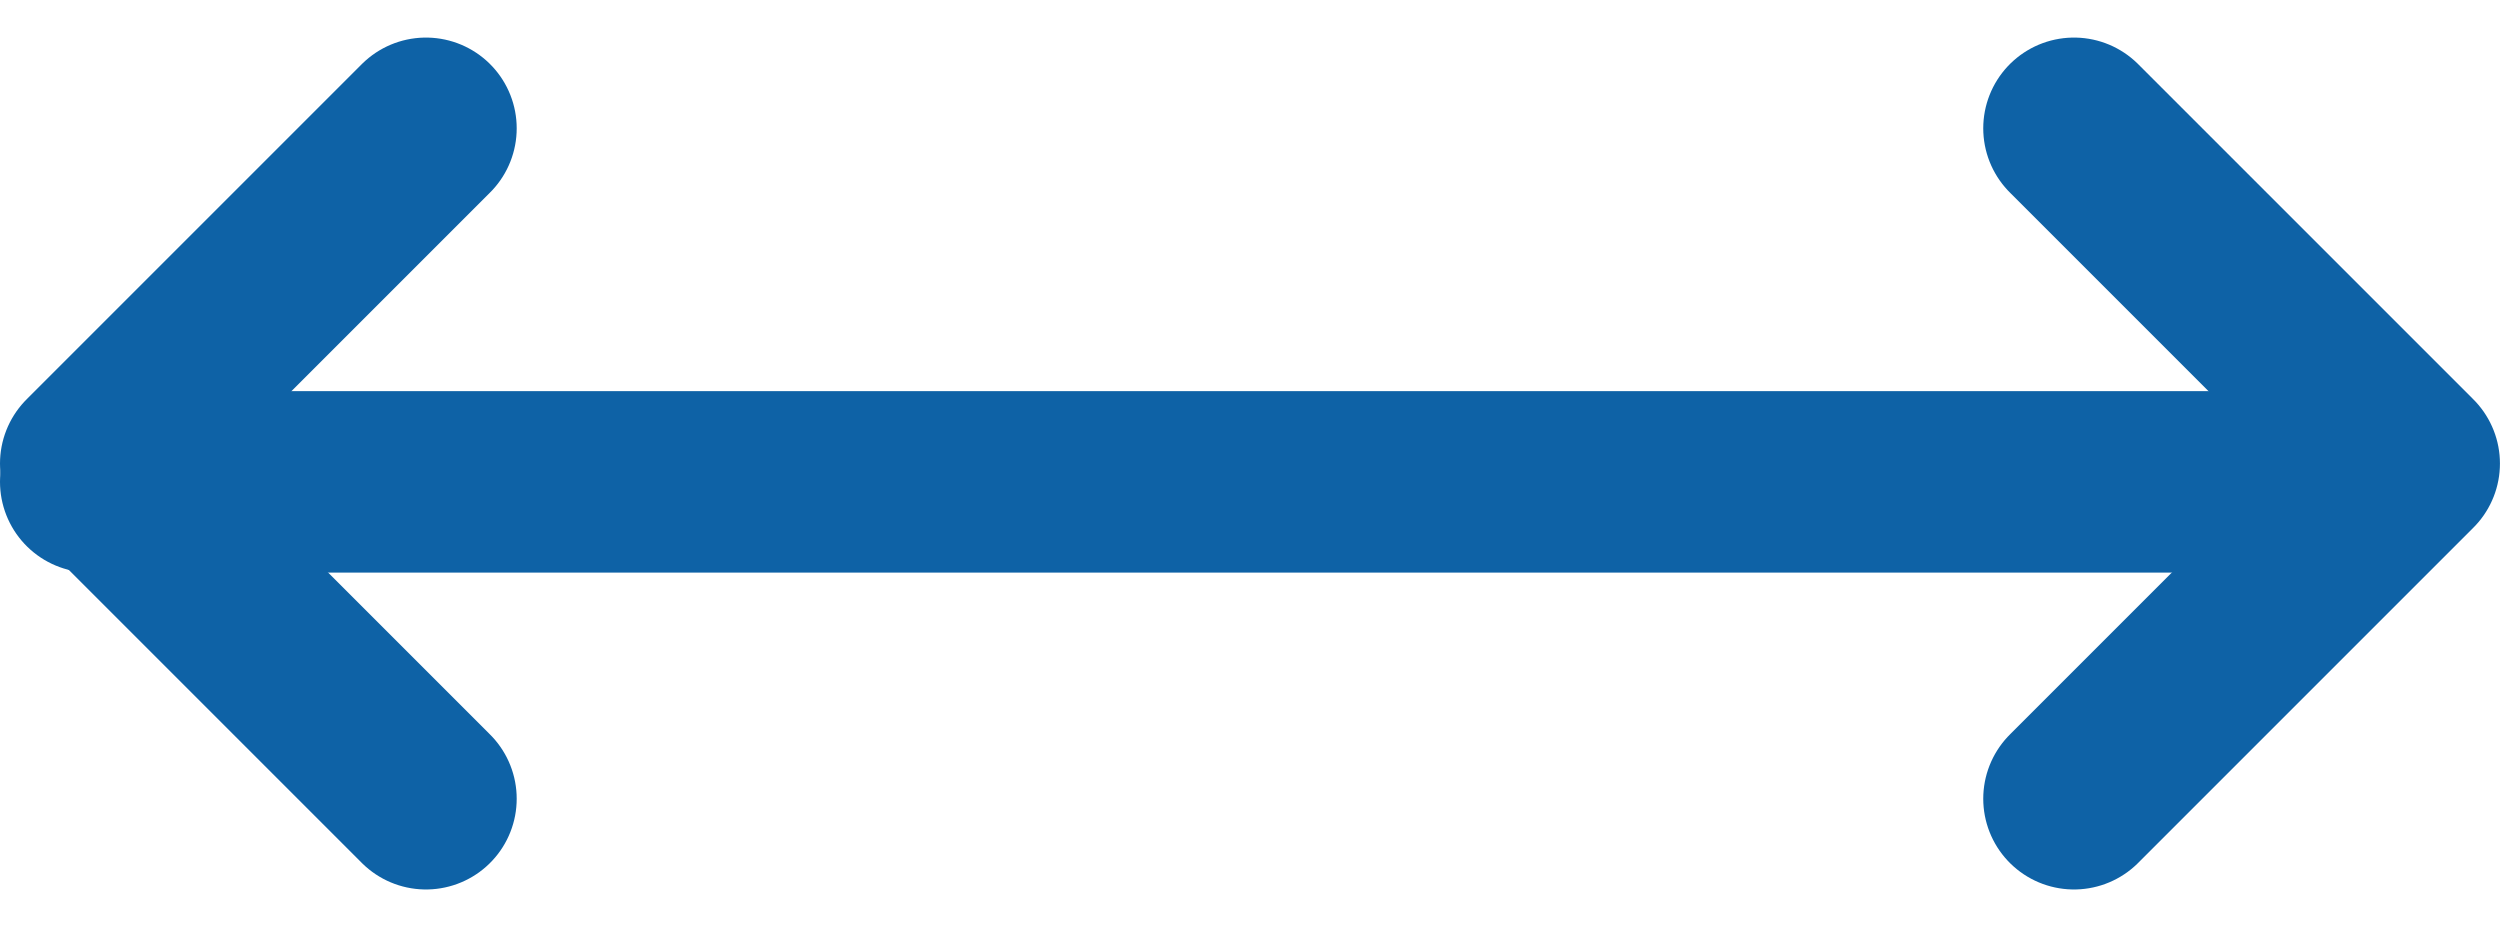
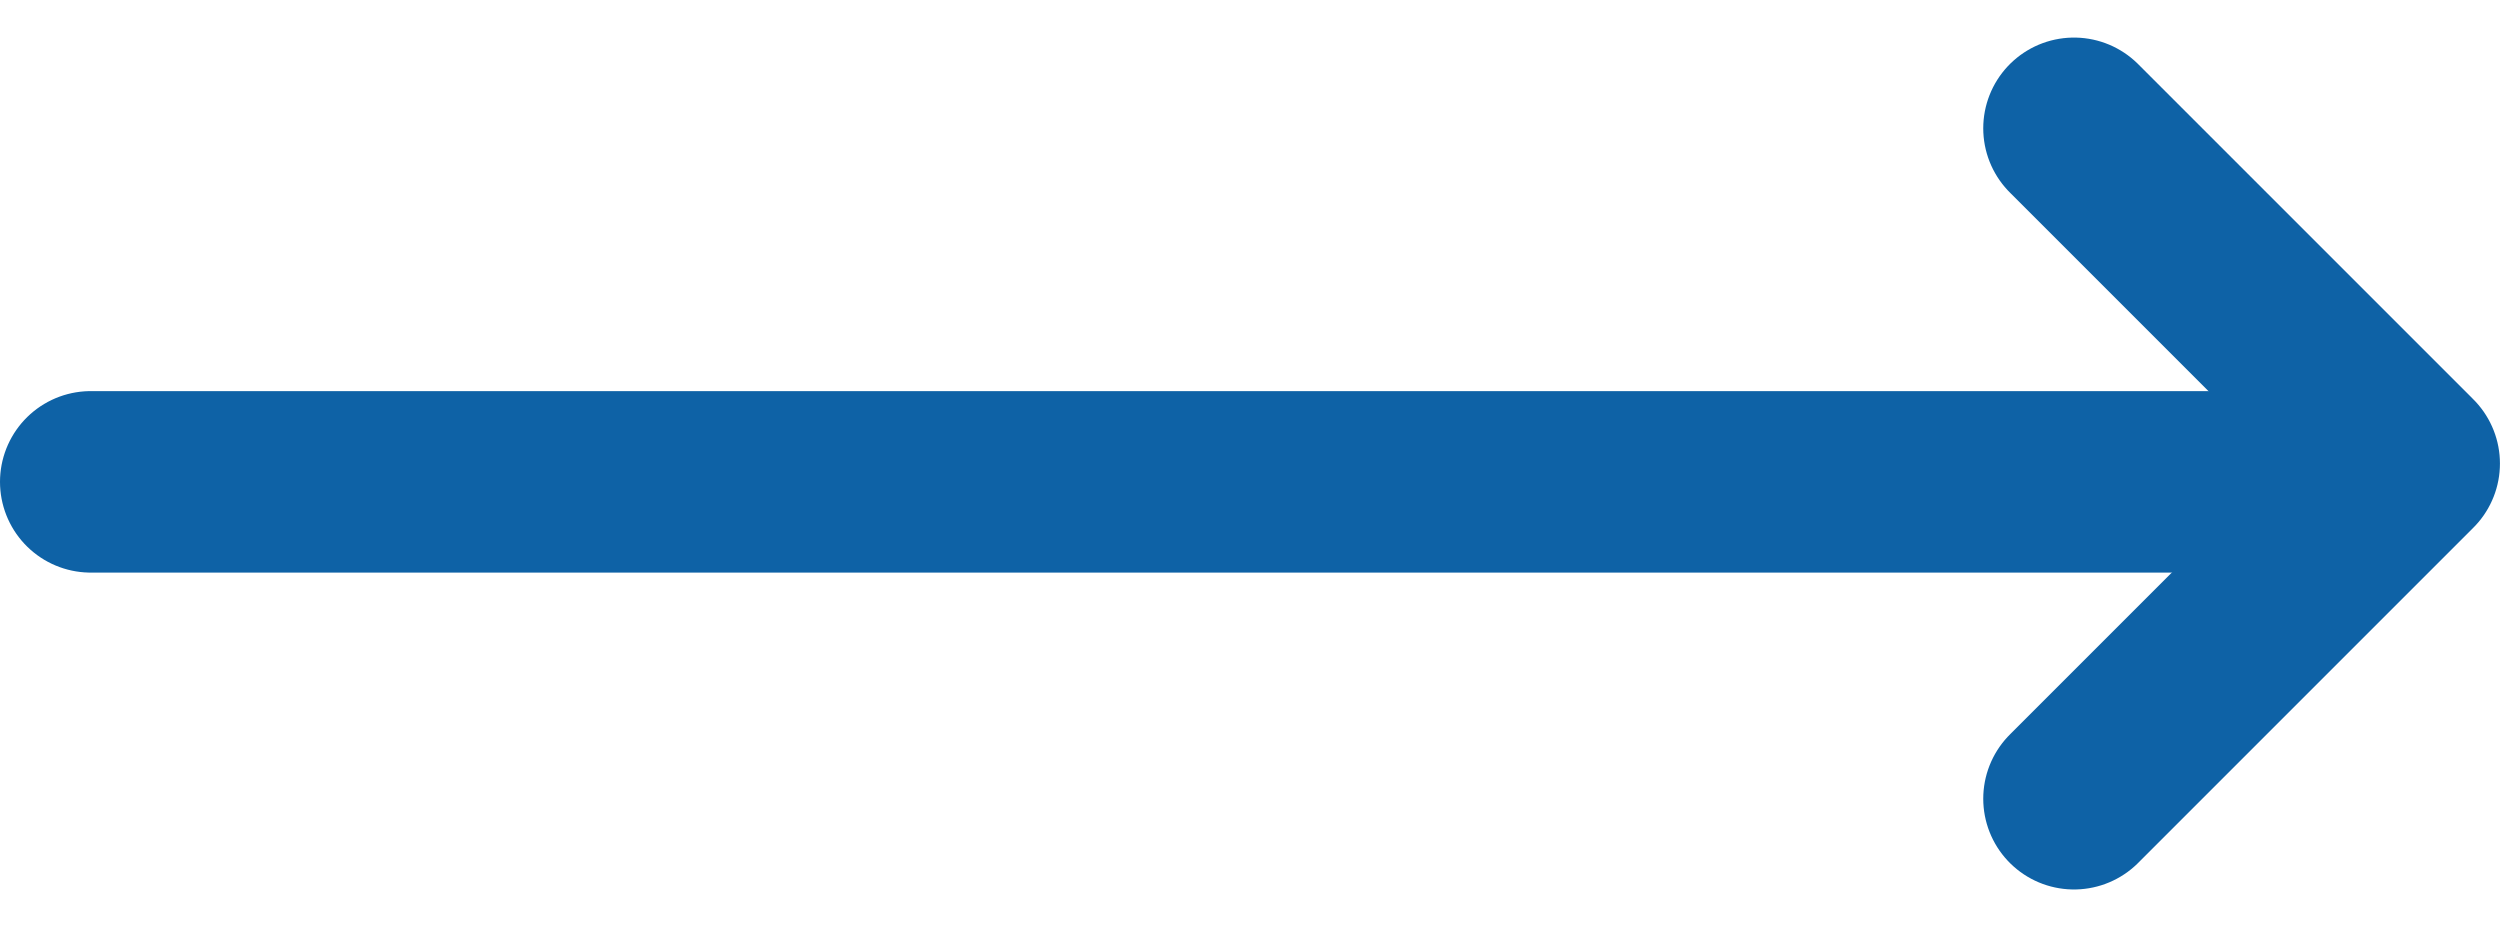
<svg xmlns="http://www.w3.org/2000/svg" width="41.325" height="15.325" viewBox="0 0 41.325 15.325">
  <g id="Long" transform="translate(-734 -1317.535)">
    <path id="Path_246" data-name="Path 246" d="M24,30.082l5.541-5.541L24,19" transform="translate(744.283 1300.656)" fill="none" stroke="#0e62a6" stroke-linecap="round" stroke-linejoin="round" stroke-width="3" />
-     <path id="Path_247" data-name="Path 247" d="M0,11.082,5.541,5.541,0,0" transform="translate(741.041 1330.738) rotate(180)" fill="none" stroke="#0e62a6" stroke-linecap="round" stroke-linejoin="round" stroke-width="3" />
    <line id="Line_22" data-name="Line 22" x1="38" transform="translate(735.5 1325.5)" fill="none" stroke="#0e62a6" stroke-linecap="round" stroke-width="3" />
  </g>
</svg>